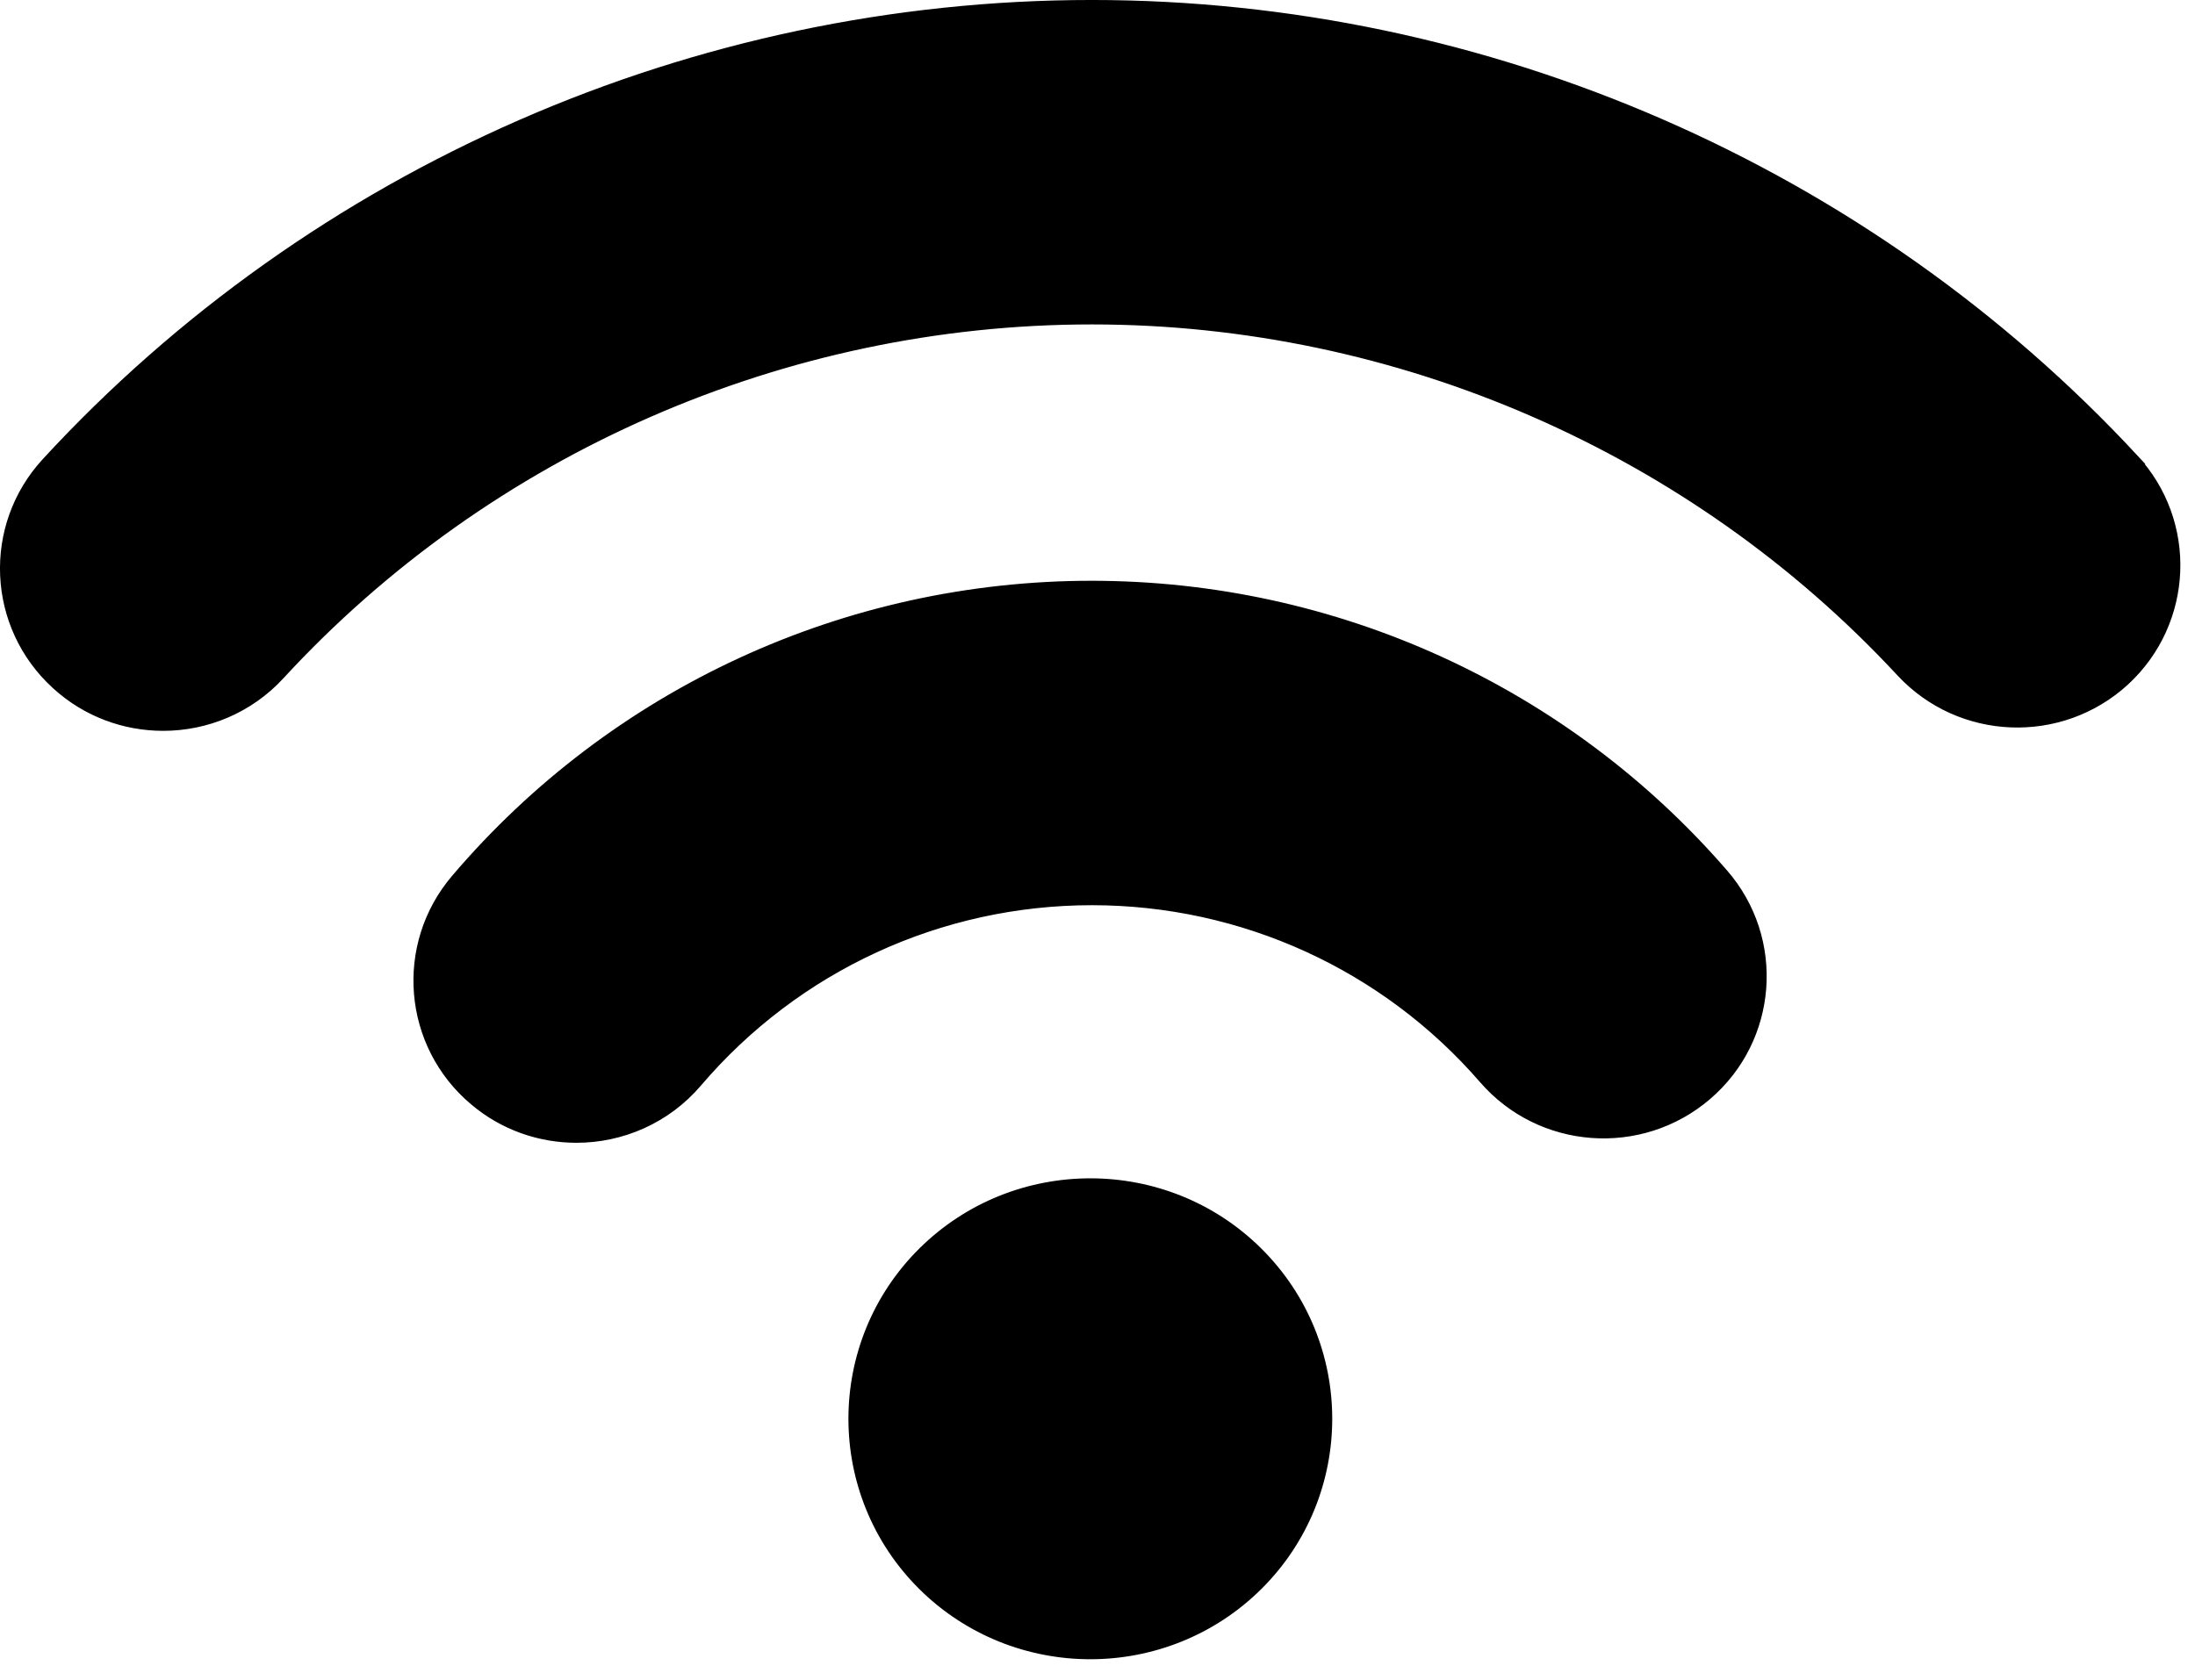
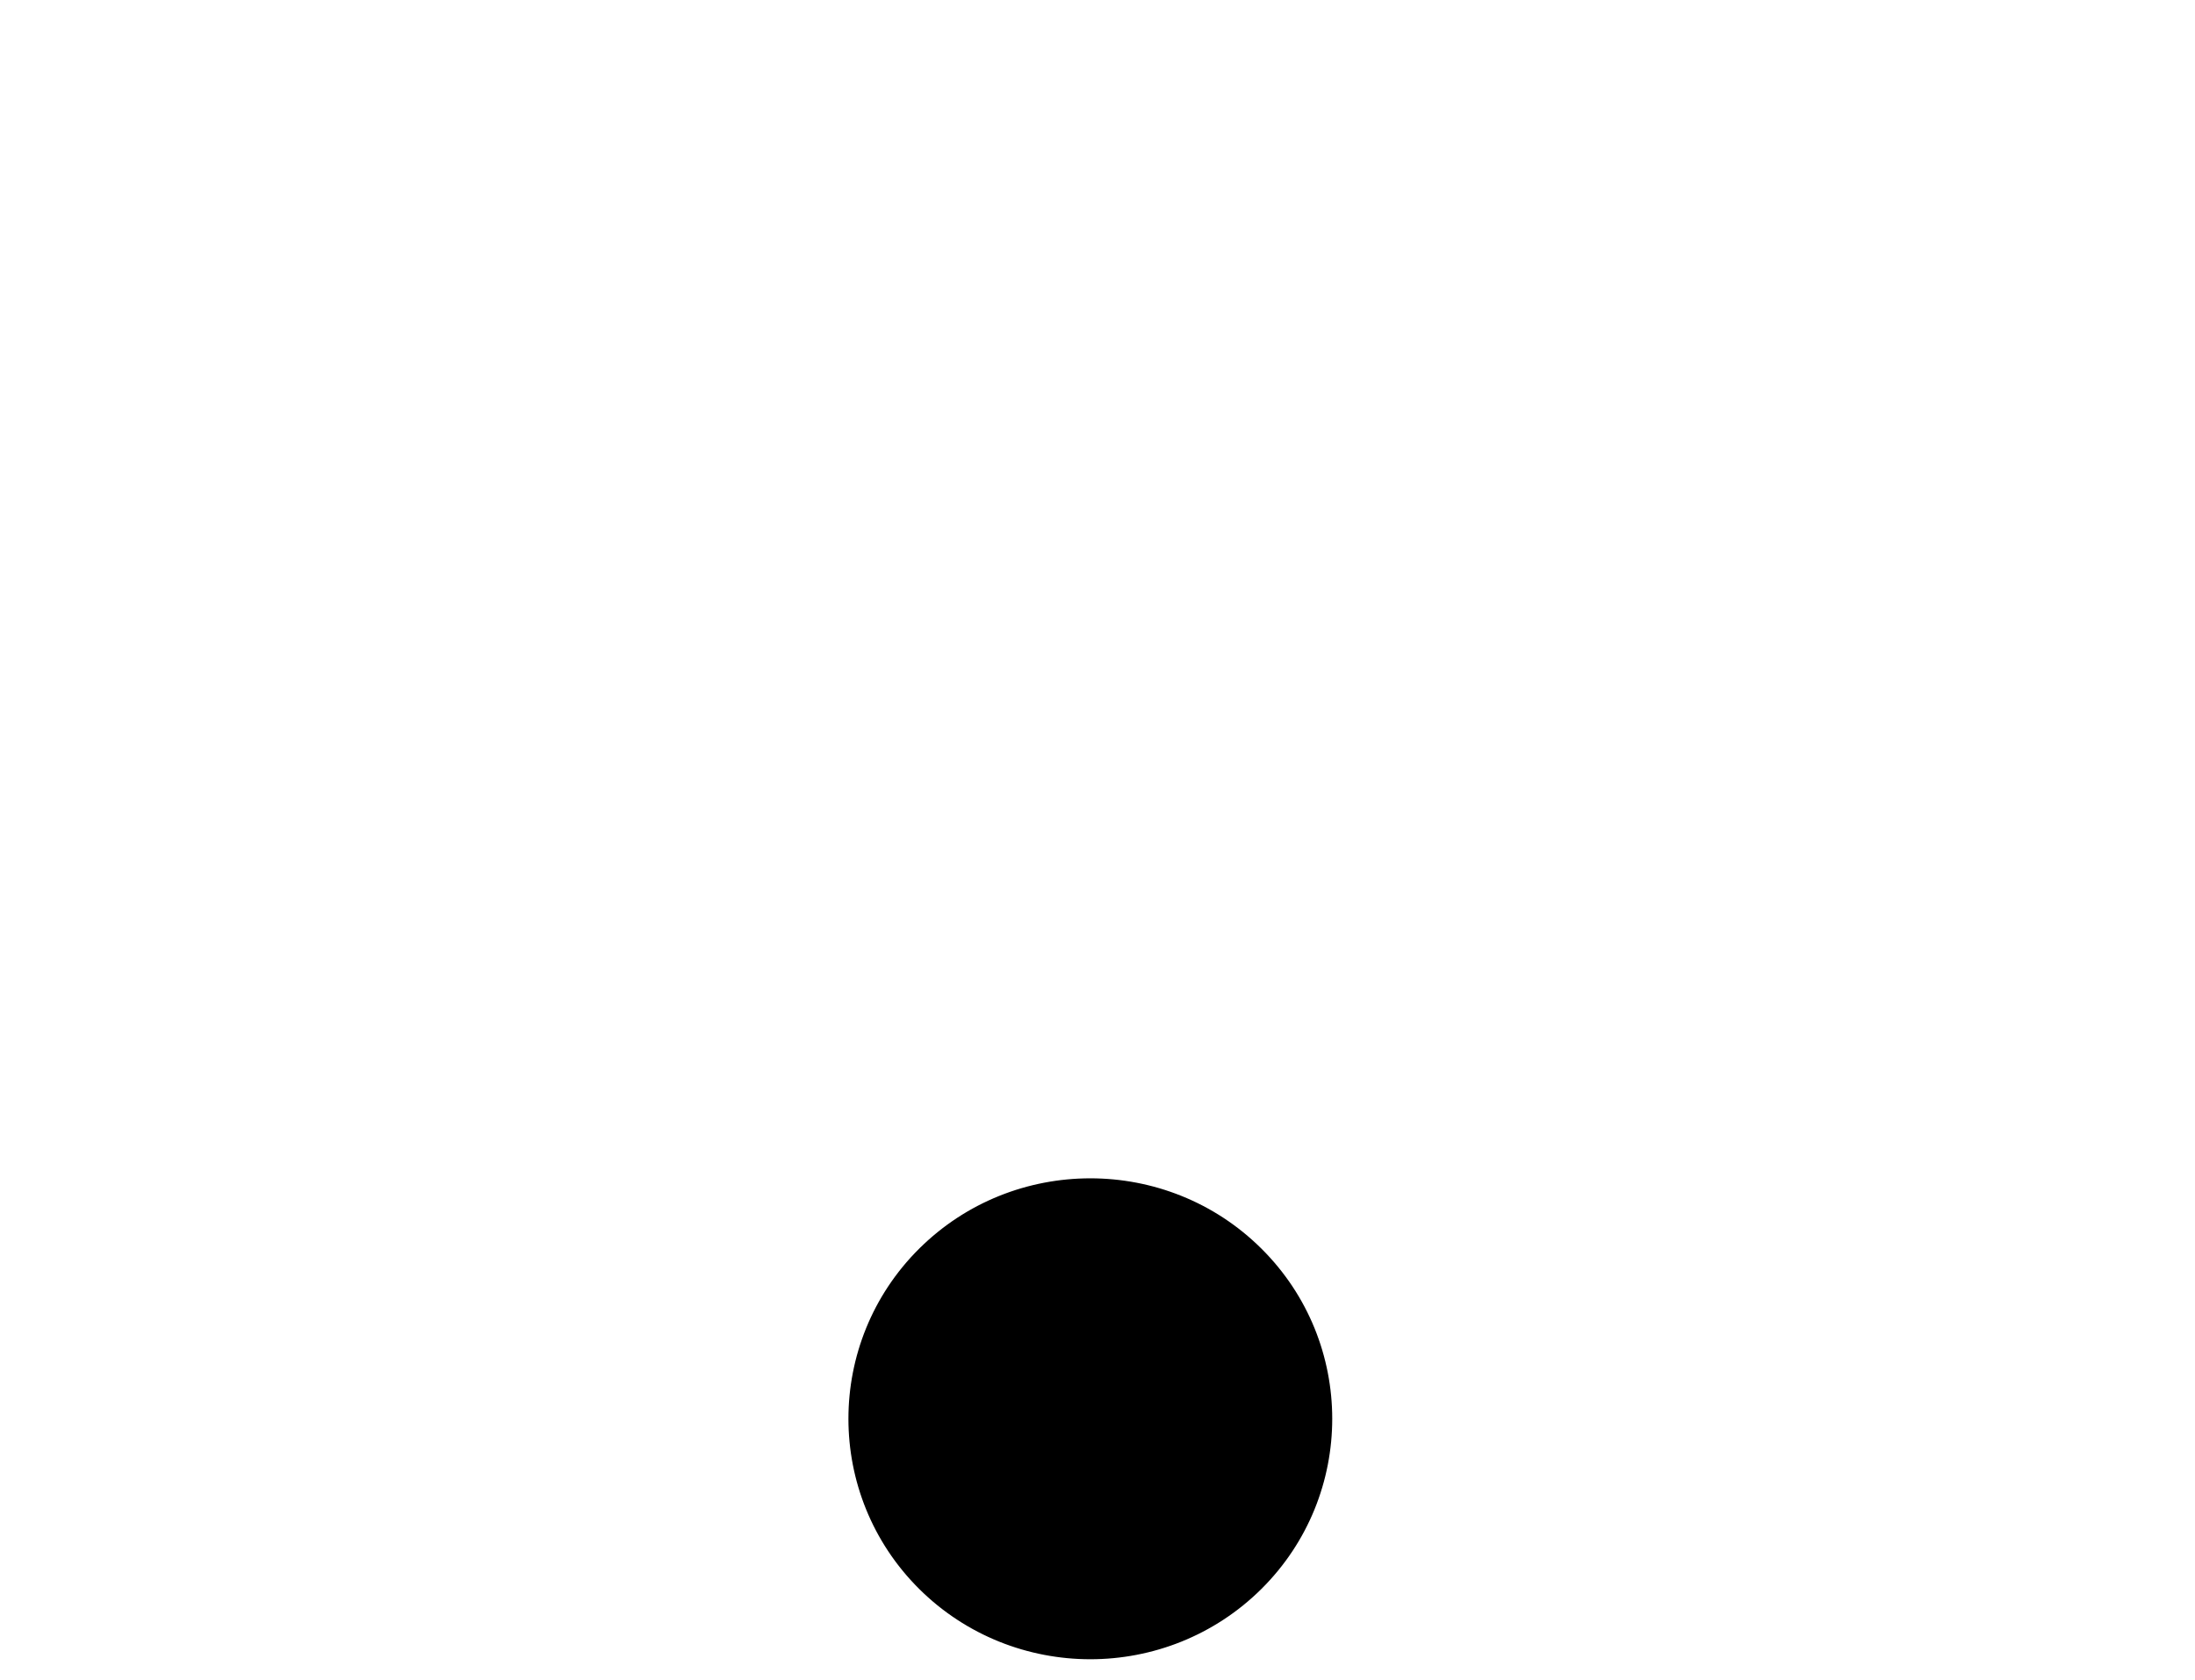
<svg xmlns="http://www.w3.org/2000/svg" width="81" height="62" viewBox="0 0 81 62" fill="none">
  <path fill-rule="evenodd" clip-rule="evenodd" d="M34.057 46.23C30.653 49.615 30.653 55.127 34.057 58.513C35.758 60.203 37.998 61.052 40.235 61.052C42.471 61.052 44.708 60.204 46.412 58.513C49.818 55.127 49.818 49.615 46.412 46.23C43.008 42.844 37.463 42.845 34.058 46.23H34.057Z" fill="black" stroke="black" stroke-width="0.391" />
-   <path fill-rule="evenodd" clip-rule="evenodd" d="M40.292 21.633C31.238 21.633 22.685 25.578 16.831 32.458C14.754 34.897 15.057 38.553 17.514 40.618C18.605 41.541 19.944 41.988 21.273 41.988C22.927 41.988 24.573 41.289 25.722 39.939C29.364 35.669 34.675 33.218 40.297 33.218C45.86 33.218 51.129 35.622 54.763 39.816C56.86 42.238 60.536 42.509 62.974 40.425C65.412 38.341 65.688 34.684 63.587 32.262C57.738 25.505 49.246 21.634 40.292 21.634L40.292 21.633Z" fill="black" stroke="black" stroke-width="0.391" />
-   <path fill-rule="evenodd" clip-rule="evenodd" d="M78.724 16.938C68.85 6.299 54.843 0.195 40.29 0.195C25.664 0.195 11.606 6.348 1.725 17.077C-0.45 19.434 -0.286 23.098 2.09 25.261C3.204 26.279 4.614 26.782 6.023 26.782C7.596 26.782 9.172 26.148 10.317 24.902C18 16.561 28.922 11.78 40.29 11.78C51.599 11.78 62.491 16.525 70.162 24.797C72.347 27.148 76.028 27.291 78.393 25.126C80.752 22.952 80.903 19.289 78.721 16.938L78.724 16.938Z" fill="black" stroke="black" stroke-width="0.391" />
</svg>